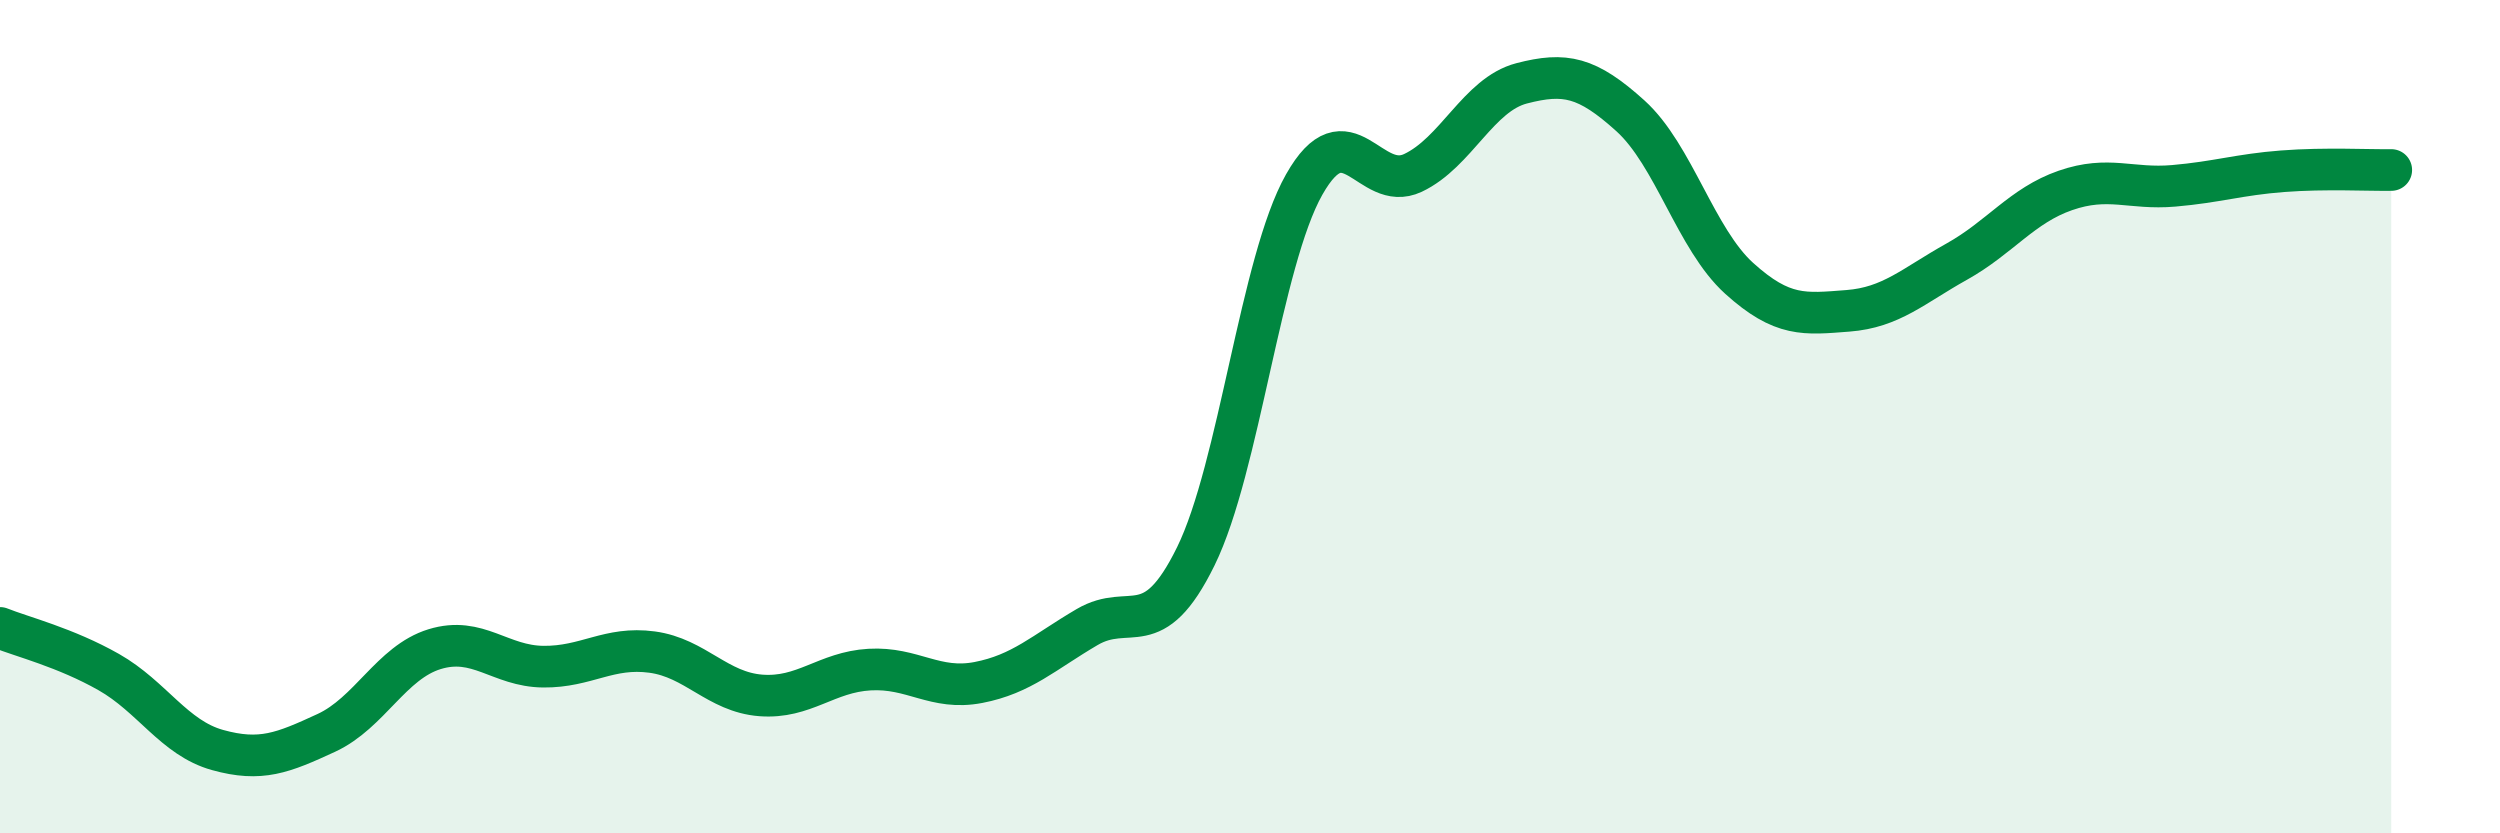
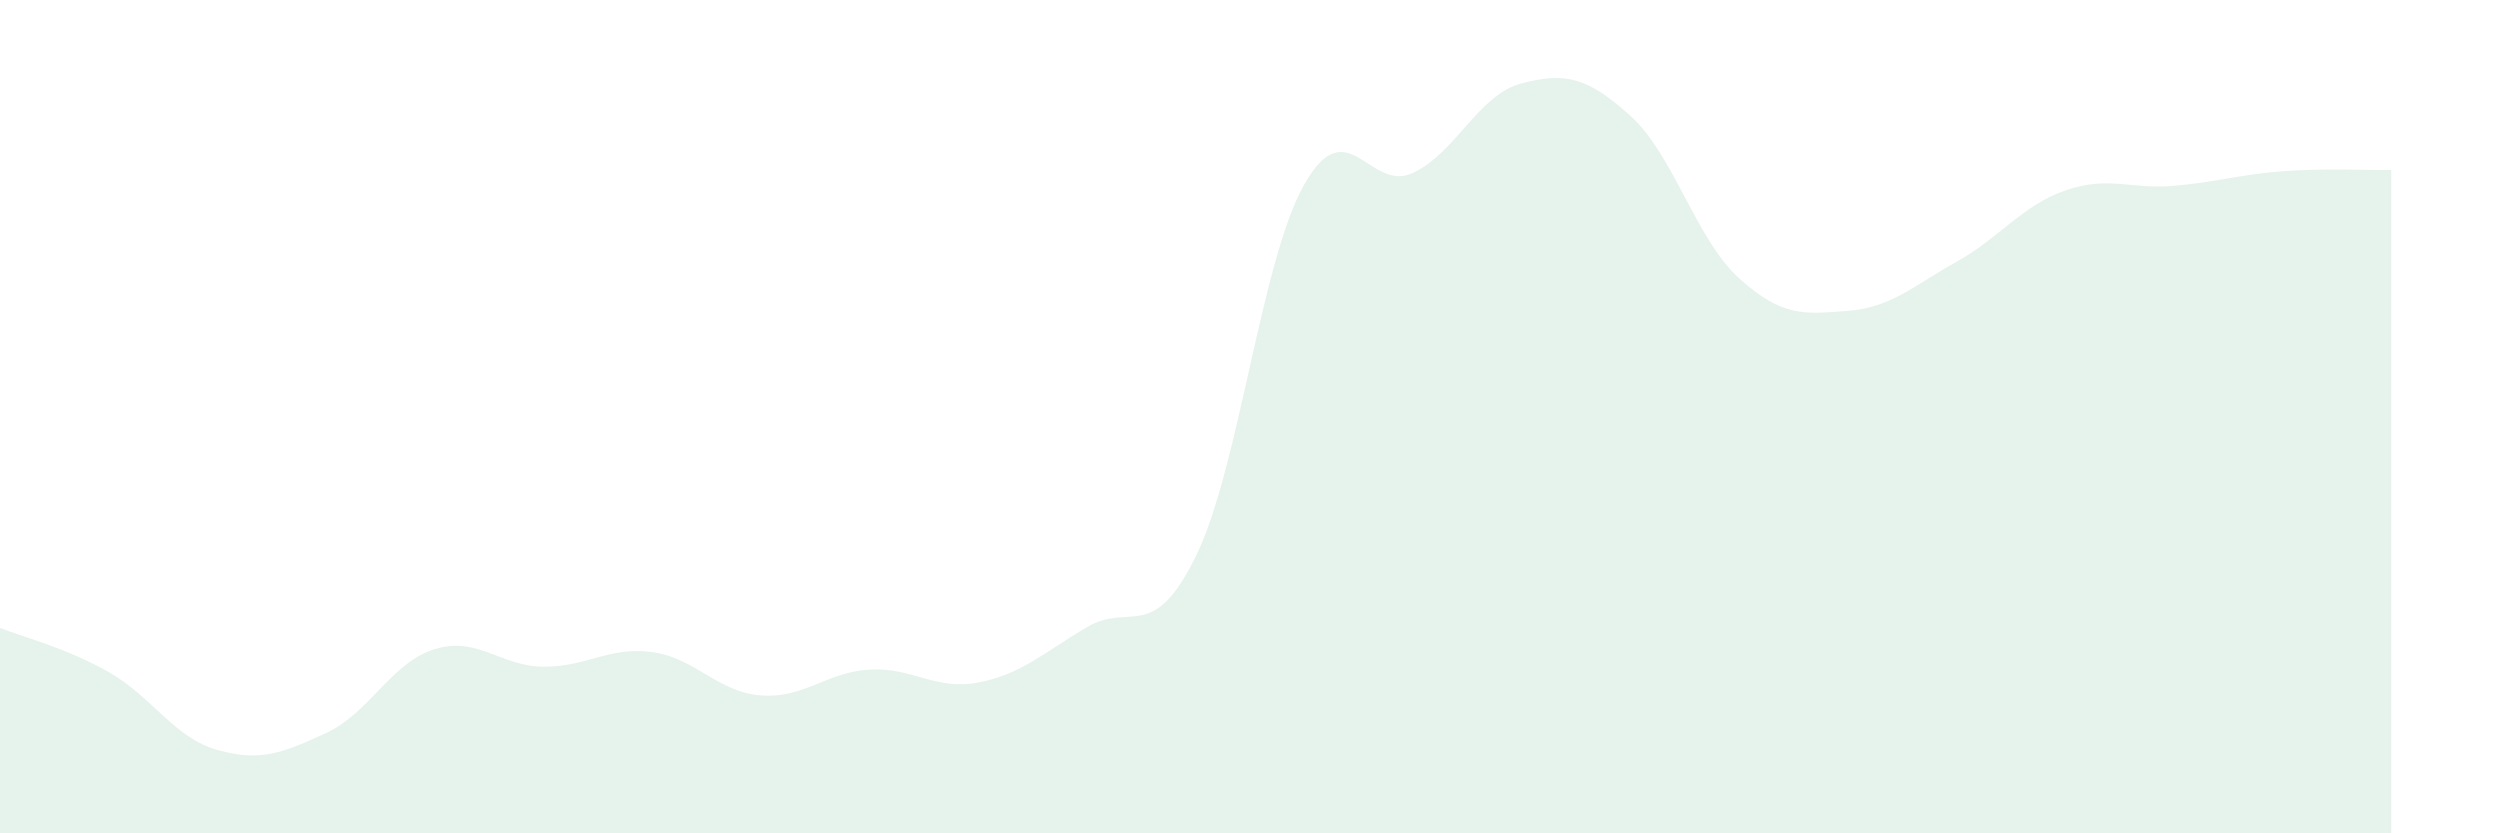
<svg xmlns="http://www.w3.org/2000/svg" width="60" height="20" viewBox="0 0 60 20">
  <path d="M 0,15.07 C 0.52,15.28 1.57,15.54 2.61,16.13 C 3.65,16.72 4.18,17.71 5.22,18 C 6.26,18.29 6.79,18.07 7.83,17.59 C 8.87,17.11 9.39,15.9 10.43,15.58 C 11.47,15.26 12,15.99 13.04,16 C 14.08,16.01 14.61,15.51 15.65,15.65 C 16.69,15.79 17.22,16.61 18.26,16.69 C 19.3,16.77 19.83,16.13 20.87,16.07 C 21.91,16.01 22.44,16.58 23.48,16.38 C 24.52,16.18 25.05,15.66 26.09,15.05 C 27.13,14.44 27.66,15.47 28.7,13.35 C 29.74,11.23 30.26,6.27 31.3,4.43 C 32.34,2.59 32.87,4.64 33.91,4.15 C 34.95,3.66 35.48,2.27 36.52,2 C 37.56,1.73 38.09,1.84 39.13,2.78 C 40.17,3.72 40.7,5.74 41.74,6.68 C 42.78,7.62 43.31,7.54 44.35,7.46 C 45.39,7.38 45.92,6.86 46.96,6.28 C 48,5.7 48.53,4.93 49.57,4.57 C 50.61,4.21 51.13,4.55 52.17,4.46 C 53.21,4.37 53.74,4.19 54.78,4.11 C 55.82,4.03 56.87,4.09 57.39,4.08L57.39 20L0 20Z" fill="#008740" opacity="0.1" stroke-linecap="round" stroke-linejoin="round" />
-   <path d="M 0,15.07 C 0.52,15.28 1.57,15.54 2.61,16.13 C 3.65,16.72 4.18,17.71 5.22,18 C 6.26,18.29 6.79,18.07 7.83,17.59 C 8.87,17.11 9.39,15.9 10.43,15.58 C 11.47,15.26 12,15.99 13.04,16 C 14.08,16.01 14.61,15.51 15.65,15.65 C 16.69,15.79 17.22,16.61 18.26,16.69 C 19.3,16.77 19.83,16.13 20.87,16.07 C 21.91,16.01 22.44,16.58 23.48,16.38 C 24.52,16.18 25.05,15.66 26.09,15.05 C 27.13,14.44 27.66,15.47 28.7,13.35 C 29.74,11.23 30.26,6.27 31.3,4.43 C 32.34,2.59 32.87,4.64 33.91,4.15 C 34.95,3.66 35.48,2.27 36.52,2 C 37.56,1.73 38.09,1.84 39.13,2.78 C 40.17,3.72 40.7,5.74 41.74,6.68 C 42.78,7.62 43.31,7.54 44.35,7.46 C 45.39,7.38 45.92,6.86 46.96,6.28 C 48,5.7 48.53,4.93 49.57,4.57 C 50.61,4.21 51.13,4.55 52.17,4.46 C 53.21,4.37 53.74,4.19 54.78,4.11 C 55.82,4.03 56.87,4.09 57.39,4.08" stroke="#008740" stroke-width="1" fill="none" stroke-linecap="round" stroke-linejoin="round" />
</svg>